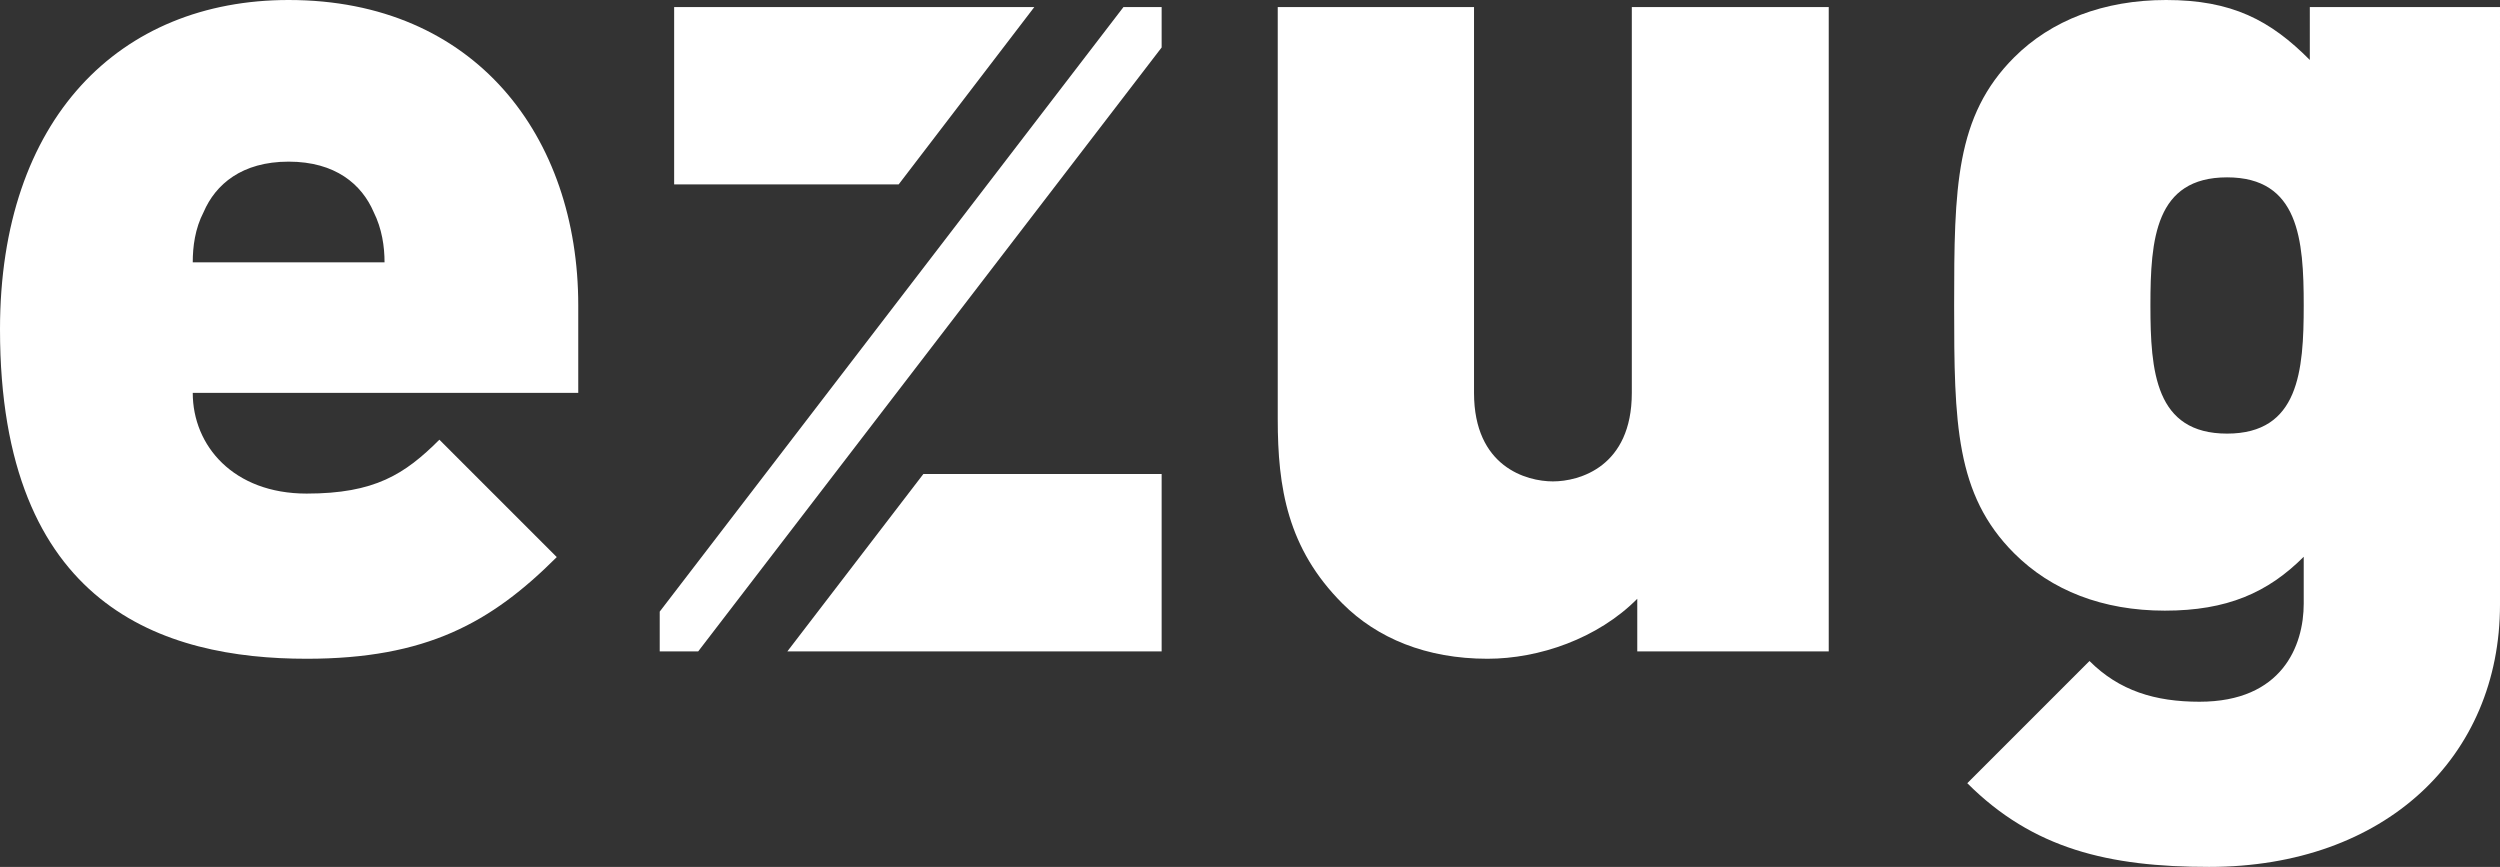
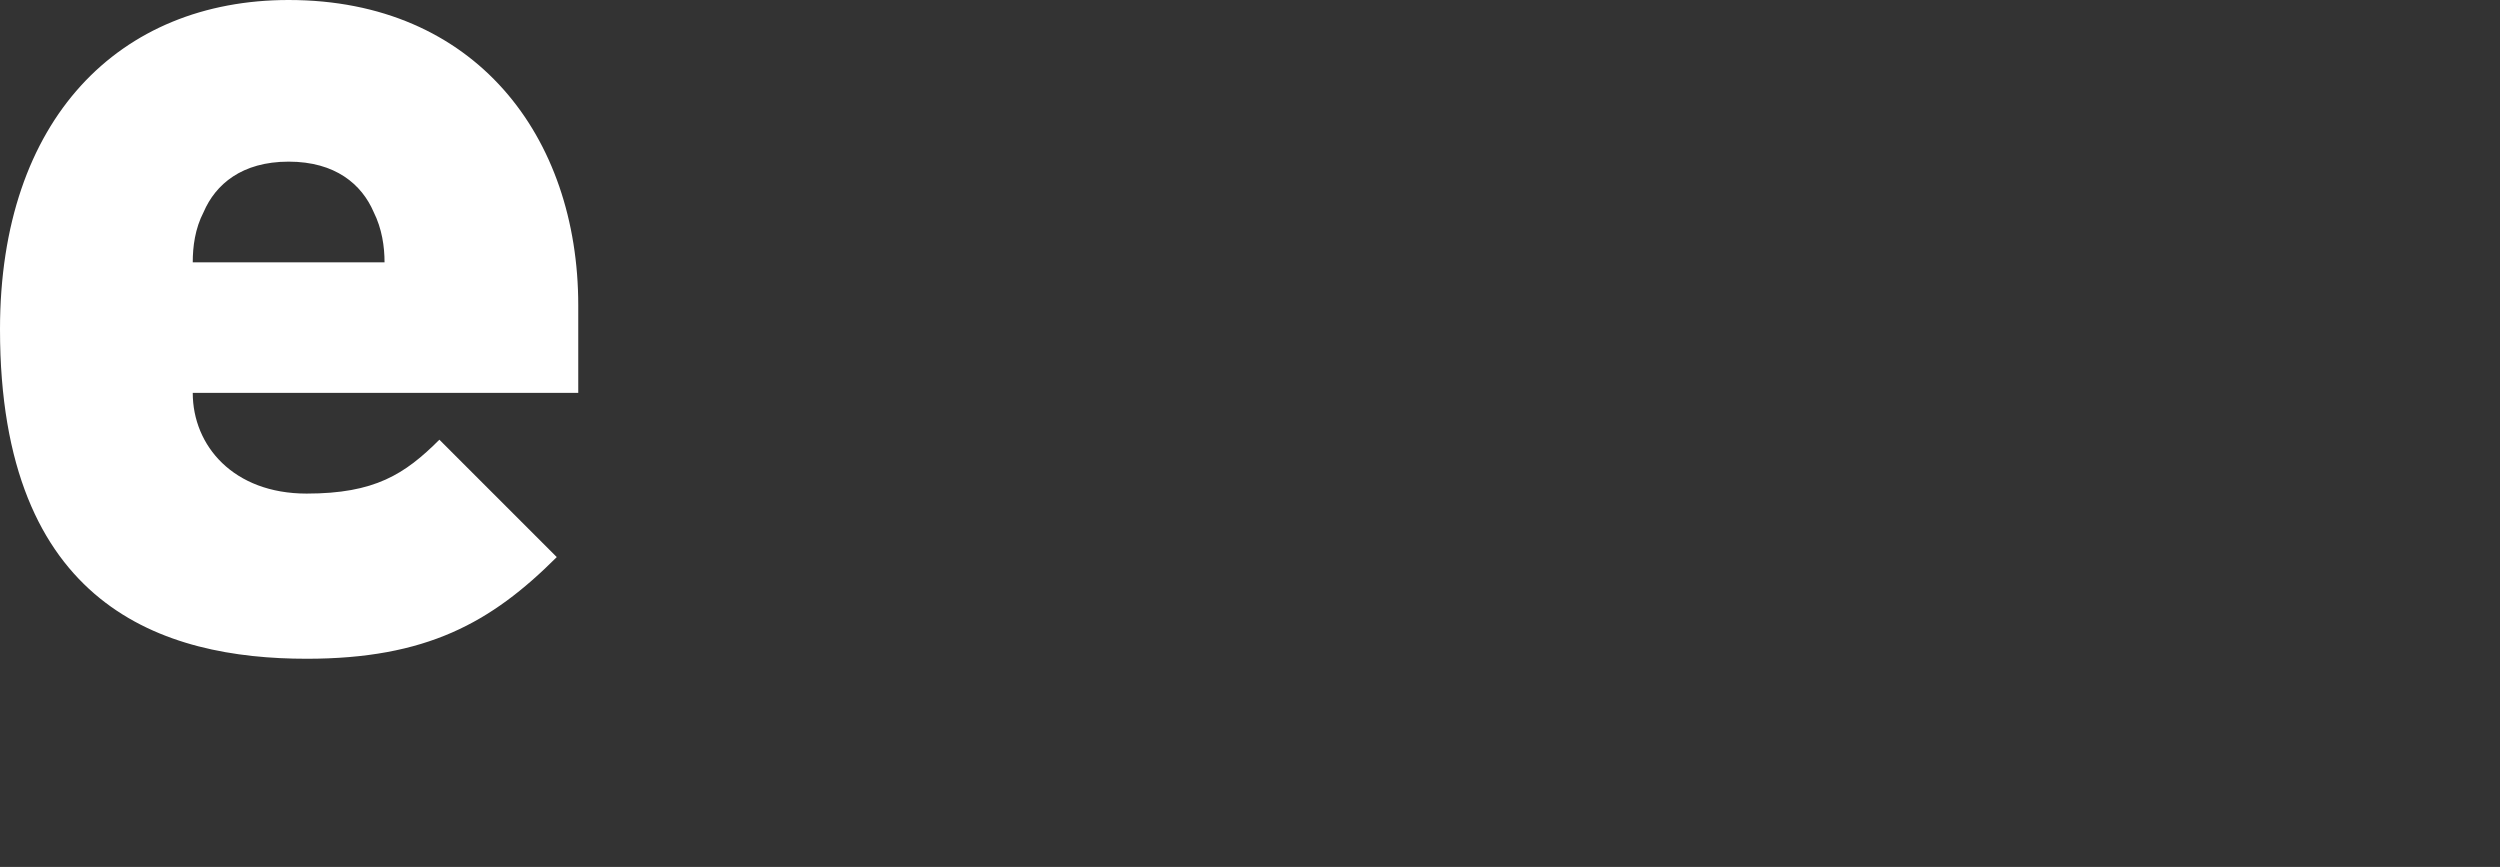
<svg xmlns="http://www.w3.org/2000/svg" viewBox="0 0 77.95 27.03">
  <rect x="0" y="0" width="77.95" height="27.03" fill="#333333" stroke="none" />
  <defs>
    <style>.d{fill:#fff;fill-rule:evenodd;}</style>
  </defs>
  <g id="a" />
  <g id="b">
    <g id="c">
      <g>
        <path class="d" d="M6.01,8.18c0-.49,.07-1.05,.34-1.57,.37-.86,1.19-1.57,2.65-1.57s2.28,.71,2.65,1.57c.26,.52,.34,1.08,.34,1.57H6.01Zm12.02,1.34C18.03,4.26,14.82,0,9,0,3.73,0,0,3.7,0,10.27c0,8.66,5.11,10.27,9.56,10.27,3.73,0,5.75-1.12,7.8-3.17l-3.66-3.66c-1.08,1.08-2.02,1.68-4.14,1.68-2.28,0-3.55-1.49-3.55-3.14h12.02v-2.73Z" />
-         <path class="d" d="M21.02,.22V5.75h7L32.25,.22h-11.24Zm7.77,14.56l-4.24,5.53h11.67v-5.53h-7.43ZM35.03,.22l-14.46,18.85v1.24h1.2L36.22,1.48V.22h-1.18Z" />
-         <path class="d" d="M50.88,.22V12.25c0,2.31-1.64,2.76-2.46,2.76s-2.46-.45-2.46-2.76V.22h-6.12V13.07c0,2.13,.3,4.03,2.02,5.75,1.08,1.08,2.61,1.72,4.52,1.72,1.61,0,3.44-.63,4.67-1.87v1.64h5.97V.22h-6.12Z" />
-         <path class="d" d="M69.44,13.52c-2.24,0-2.39-1.94-2.39-4s.15-3.99,2.39-3.99,2.39,1.94,2.39,3.99-.15,4-2.39,4h0ZM72.02,.22V1.87C70.79,.63,69.59,0,67.54,0c-1.94,0-3.58,.63-4.74,1.79-1.83,1.83-1.87,4.06-1.87,7.73s.04,5.9,1.87,7.73c1.16,1.16,2.76,1.79,4.7,1.79s3.21-.56,4.33-1.68v1.46c0,1.31-.67,3.06-3.25,3.06-1.38,0-2.5-.34-3.43-1.27l-3.81,3.81c2.05,2.05,4.41,2.61,7.54,2.61,5.49,0,9.07-3.43,9.07-8.18V.22h-5.94Z" />
      </g>
    </g>
  </g>
</svg>